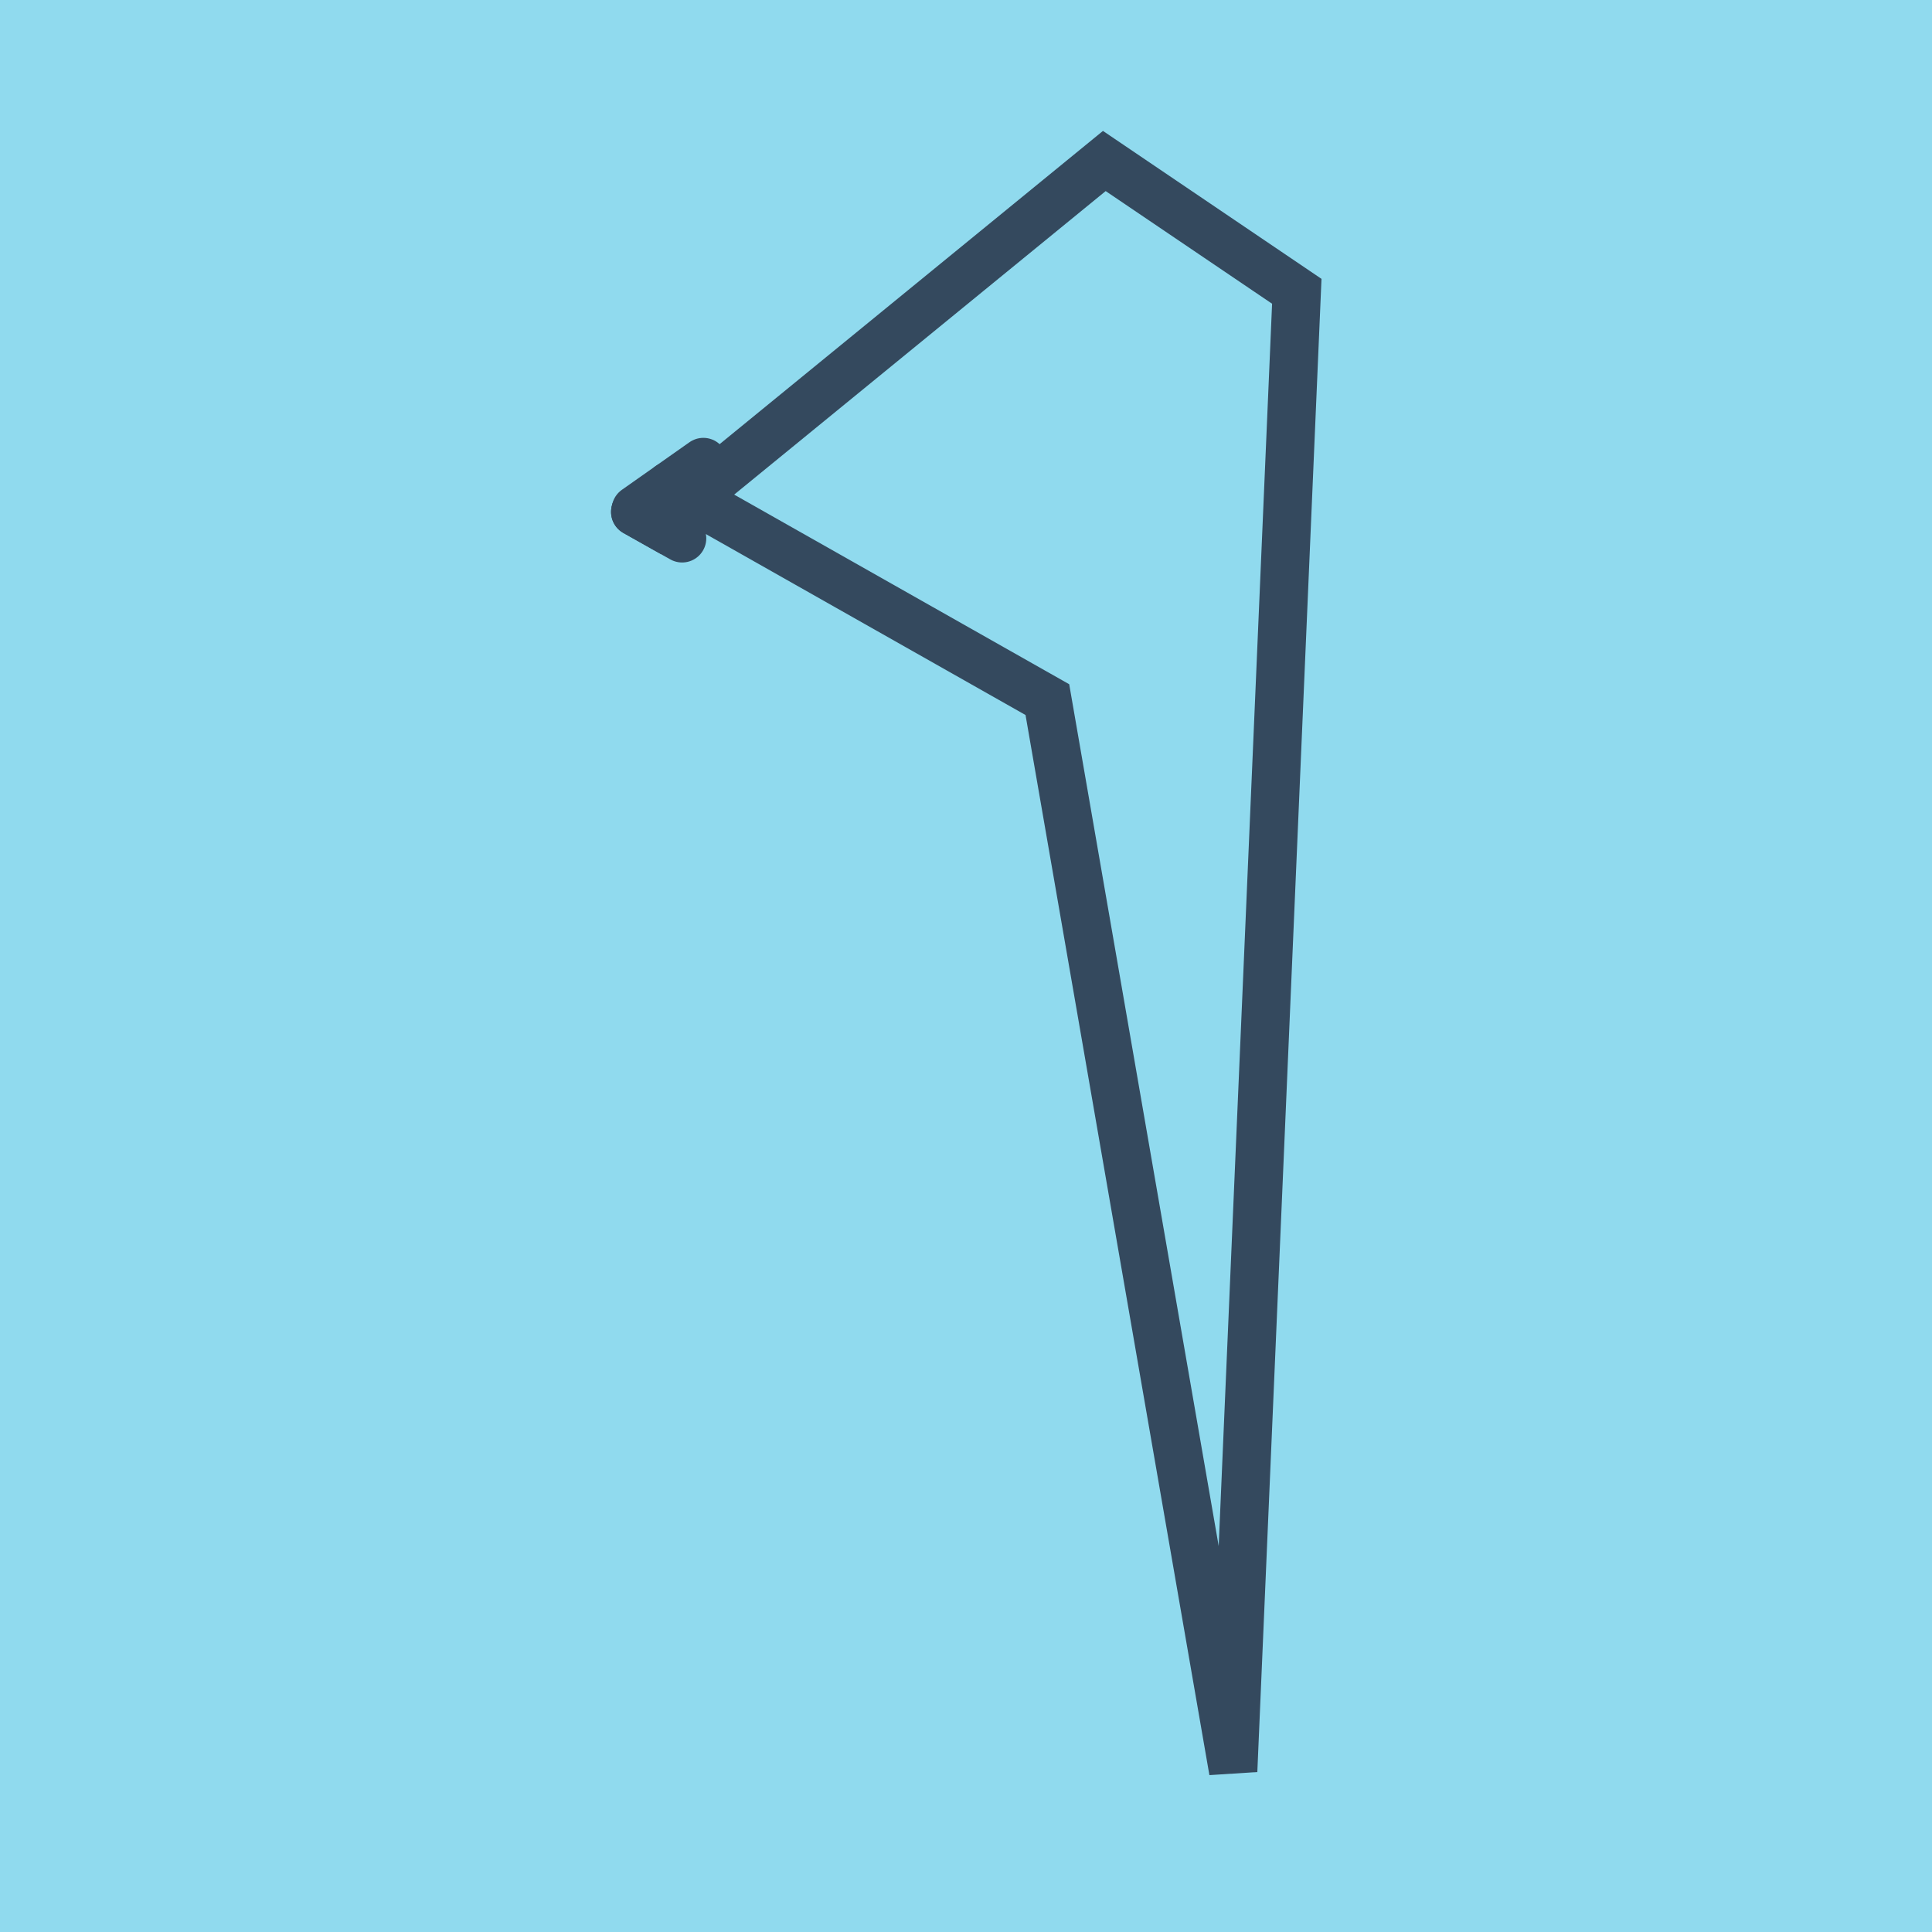
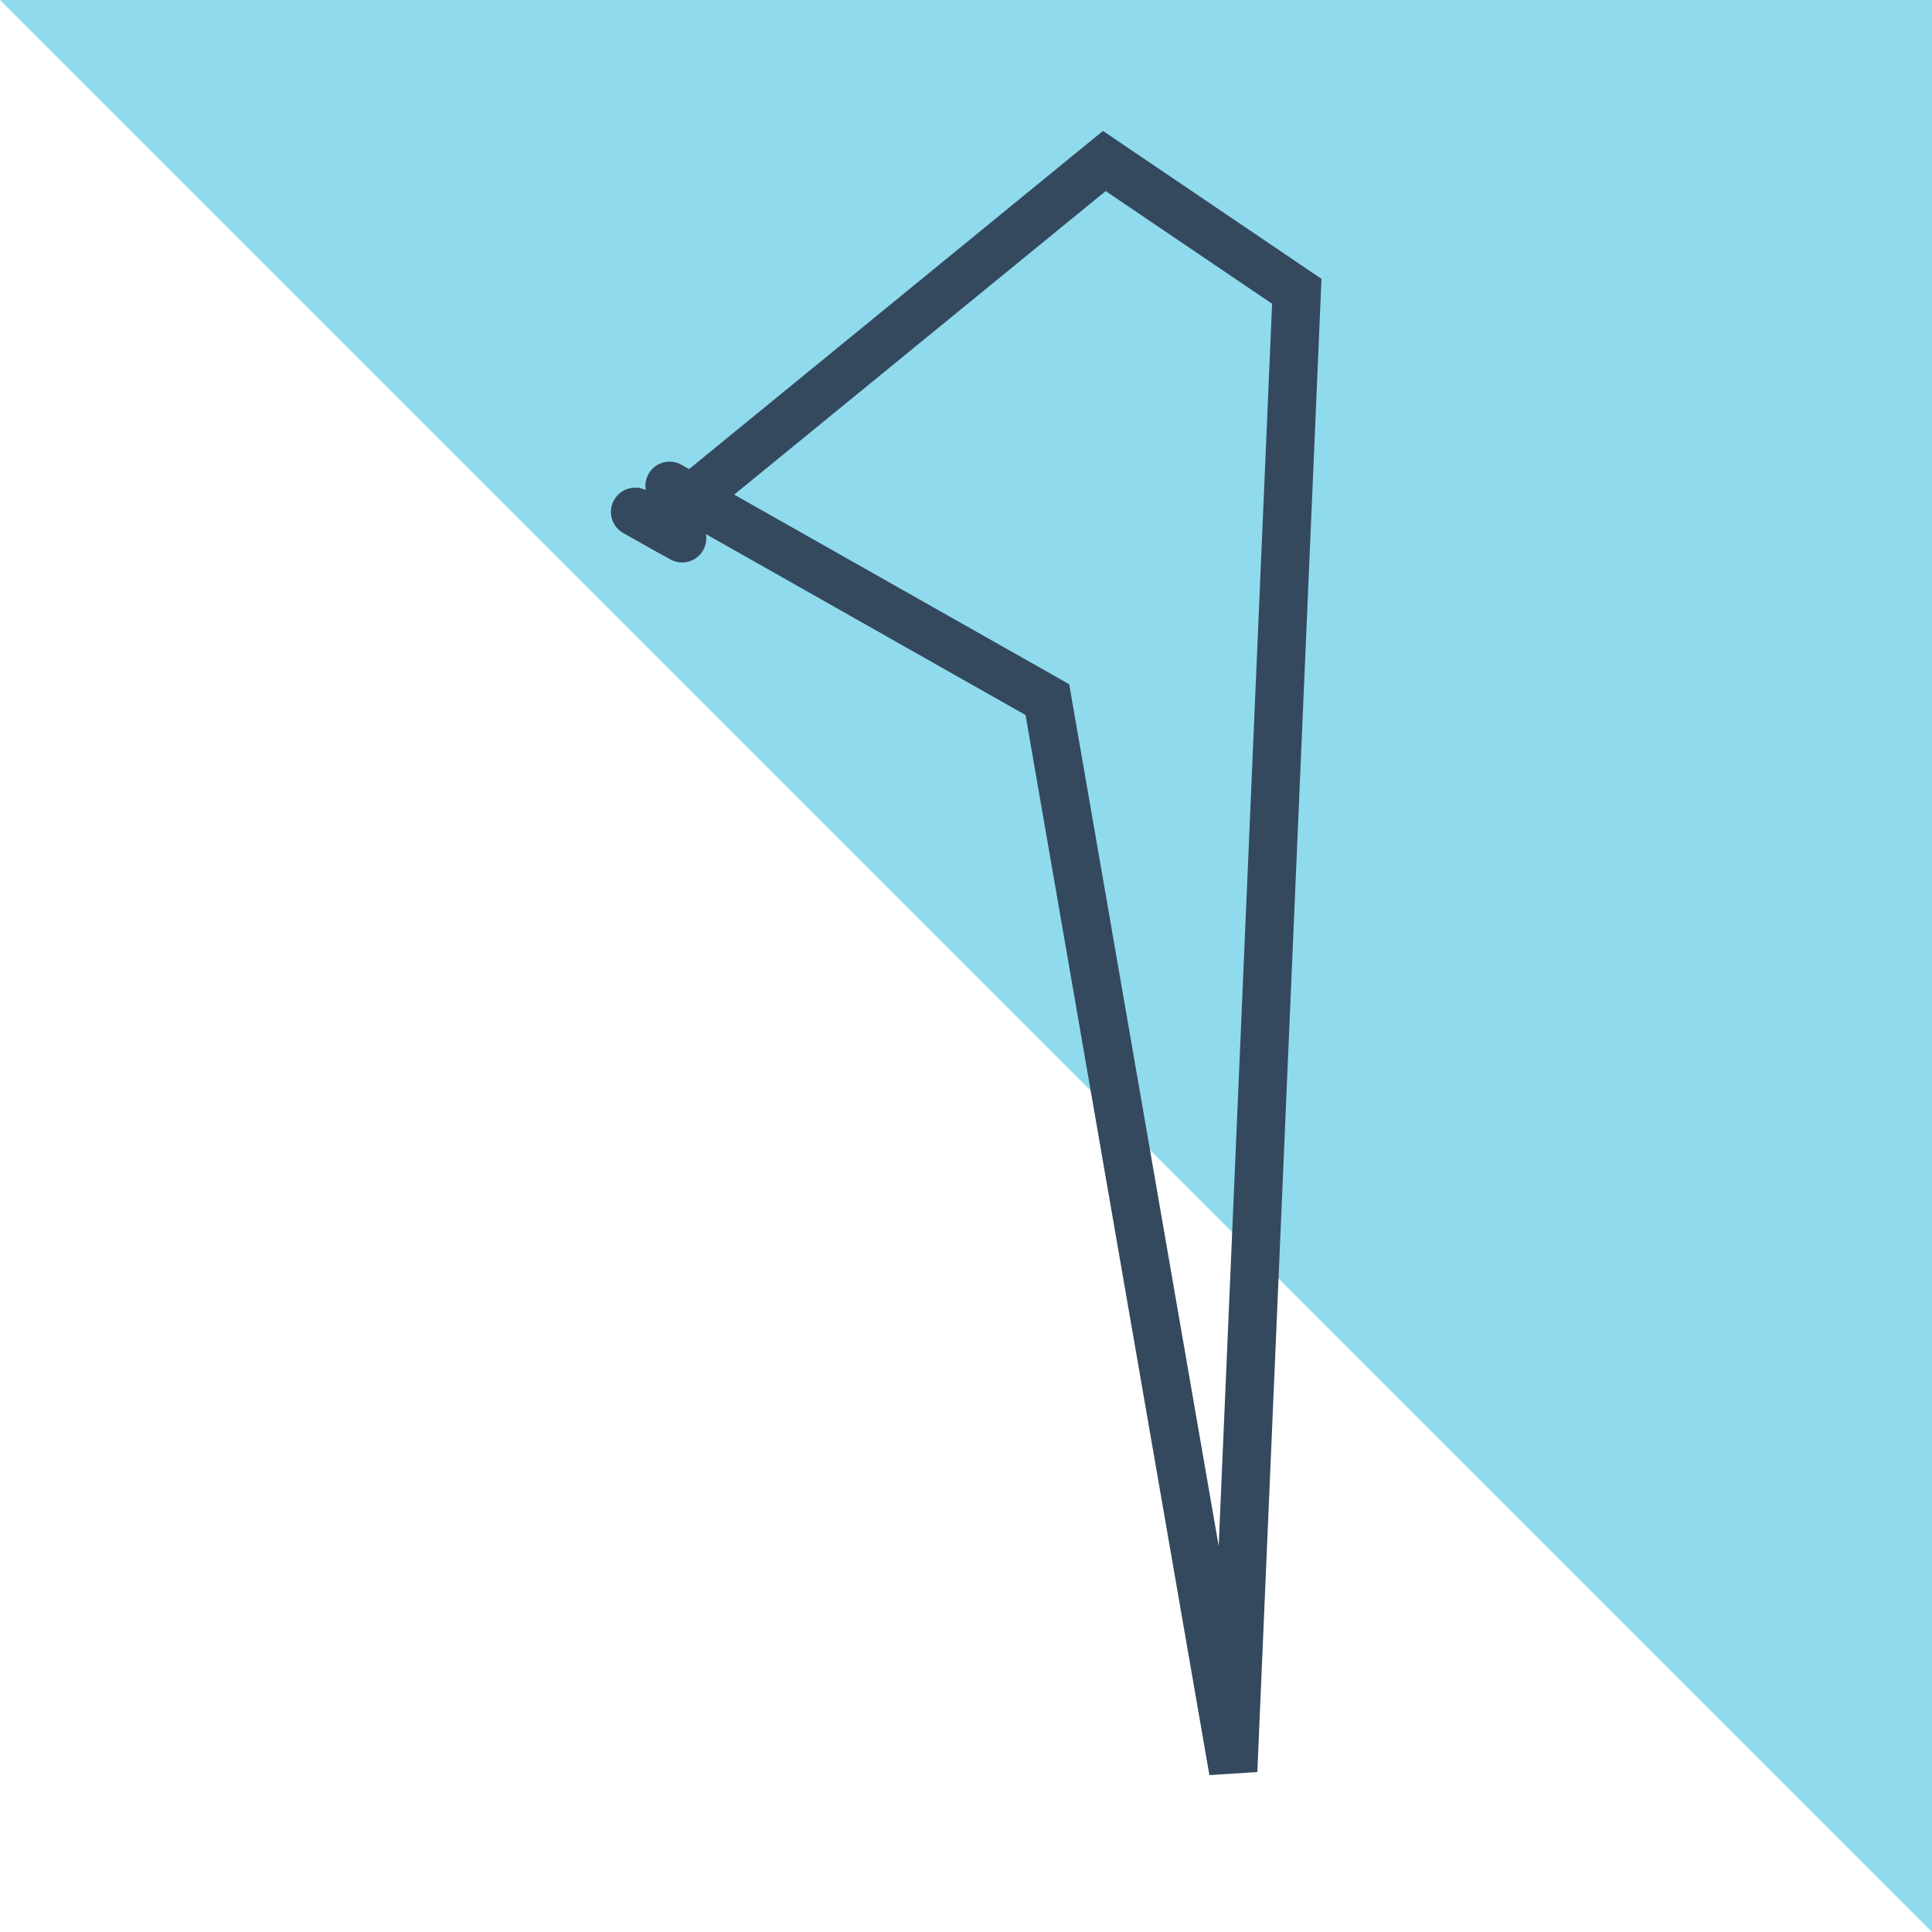
<svg xmlns="http://www.w3.org/2000/svg" viewBox="-10 -10 120 120" preserveAspectRatio="xMidYMid meet">
-   <path style="fill:#90daee" d="M-10-10h120v120H-10z" />
-   <polyline stroke-linecap="round" points="29.49,21.65 33.686,18.696 " style="fill:none;stroke:#34495e;stroke-width: 3px" />
+   <path style="fill:#90daee" d="M-10-10h120v120z" />
  <polyline stroke-linecap="round" points="29.454,21.797 32.368,23.437 " style="fill:none;stroke:#34495e;stroke-width: 3px" />
  <polyline stroke-linecap="round" points="31.588,20.173 55.054,33.455 66.596,100 70.546,8.093 58.591,0 30.911,22.617 29.454,21.797 " style="fill:none;stroke:#34495e;stroke-width: 3px" />
</svg>